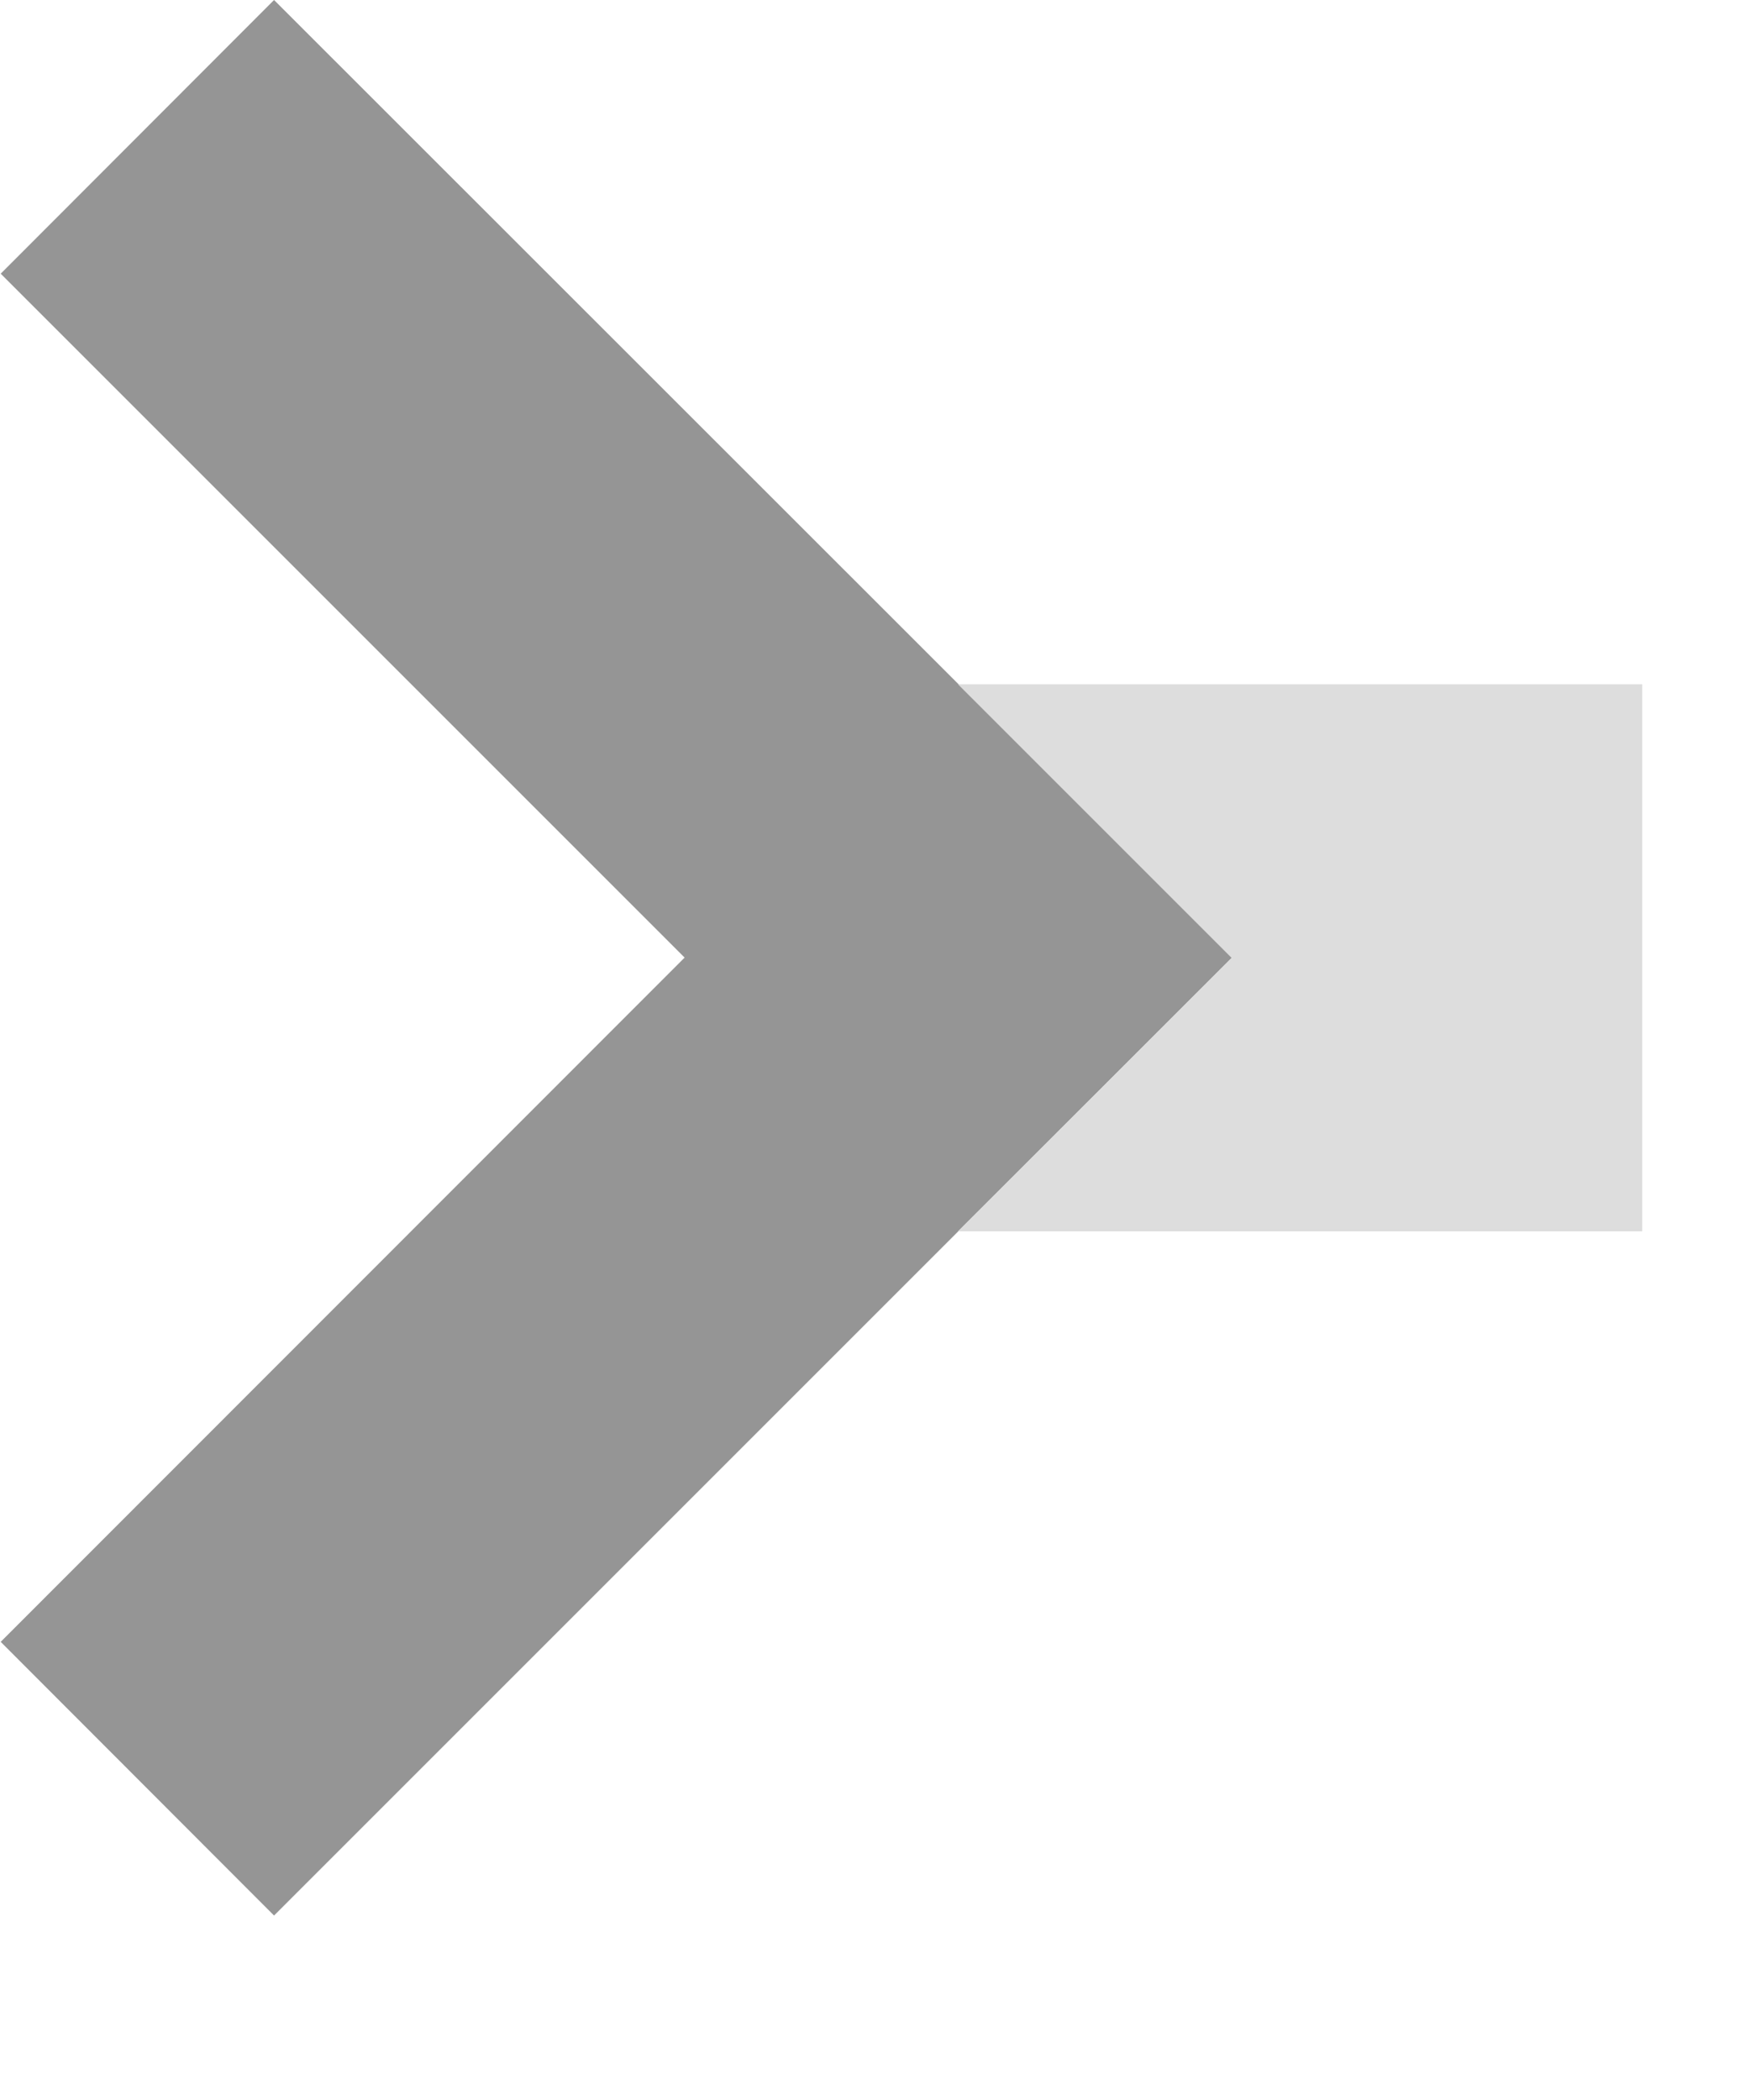
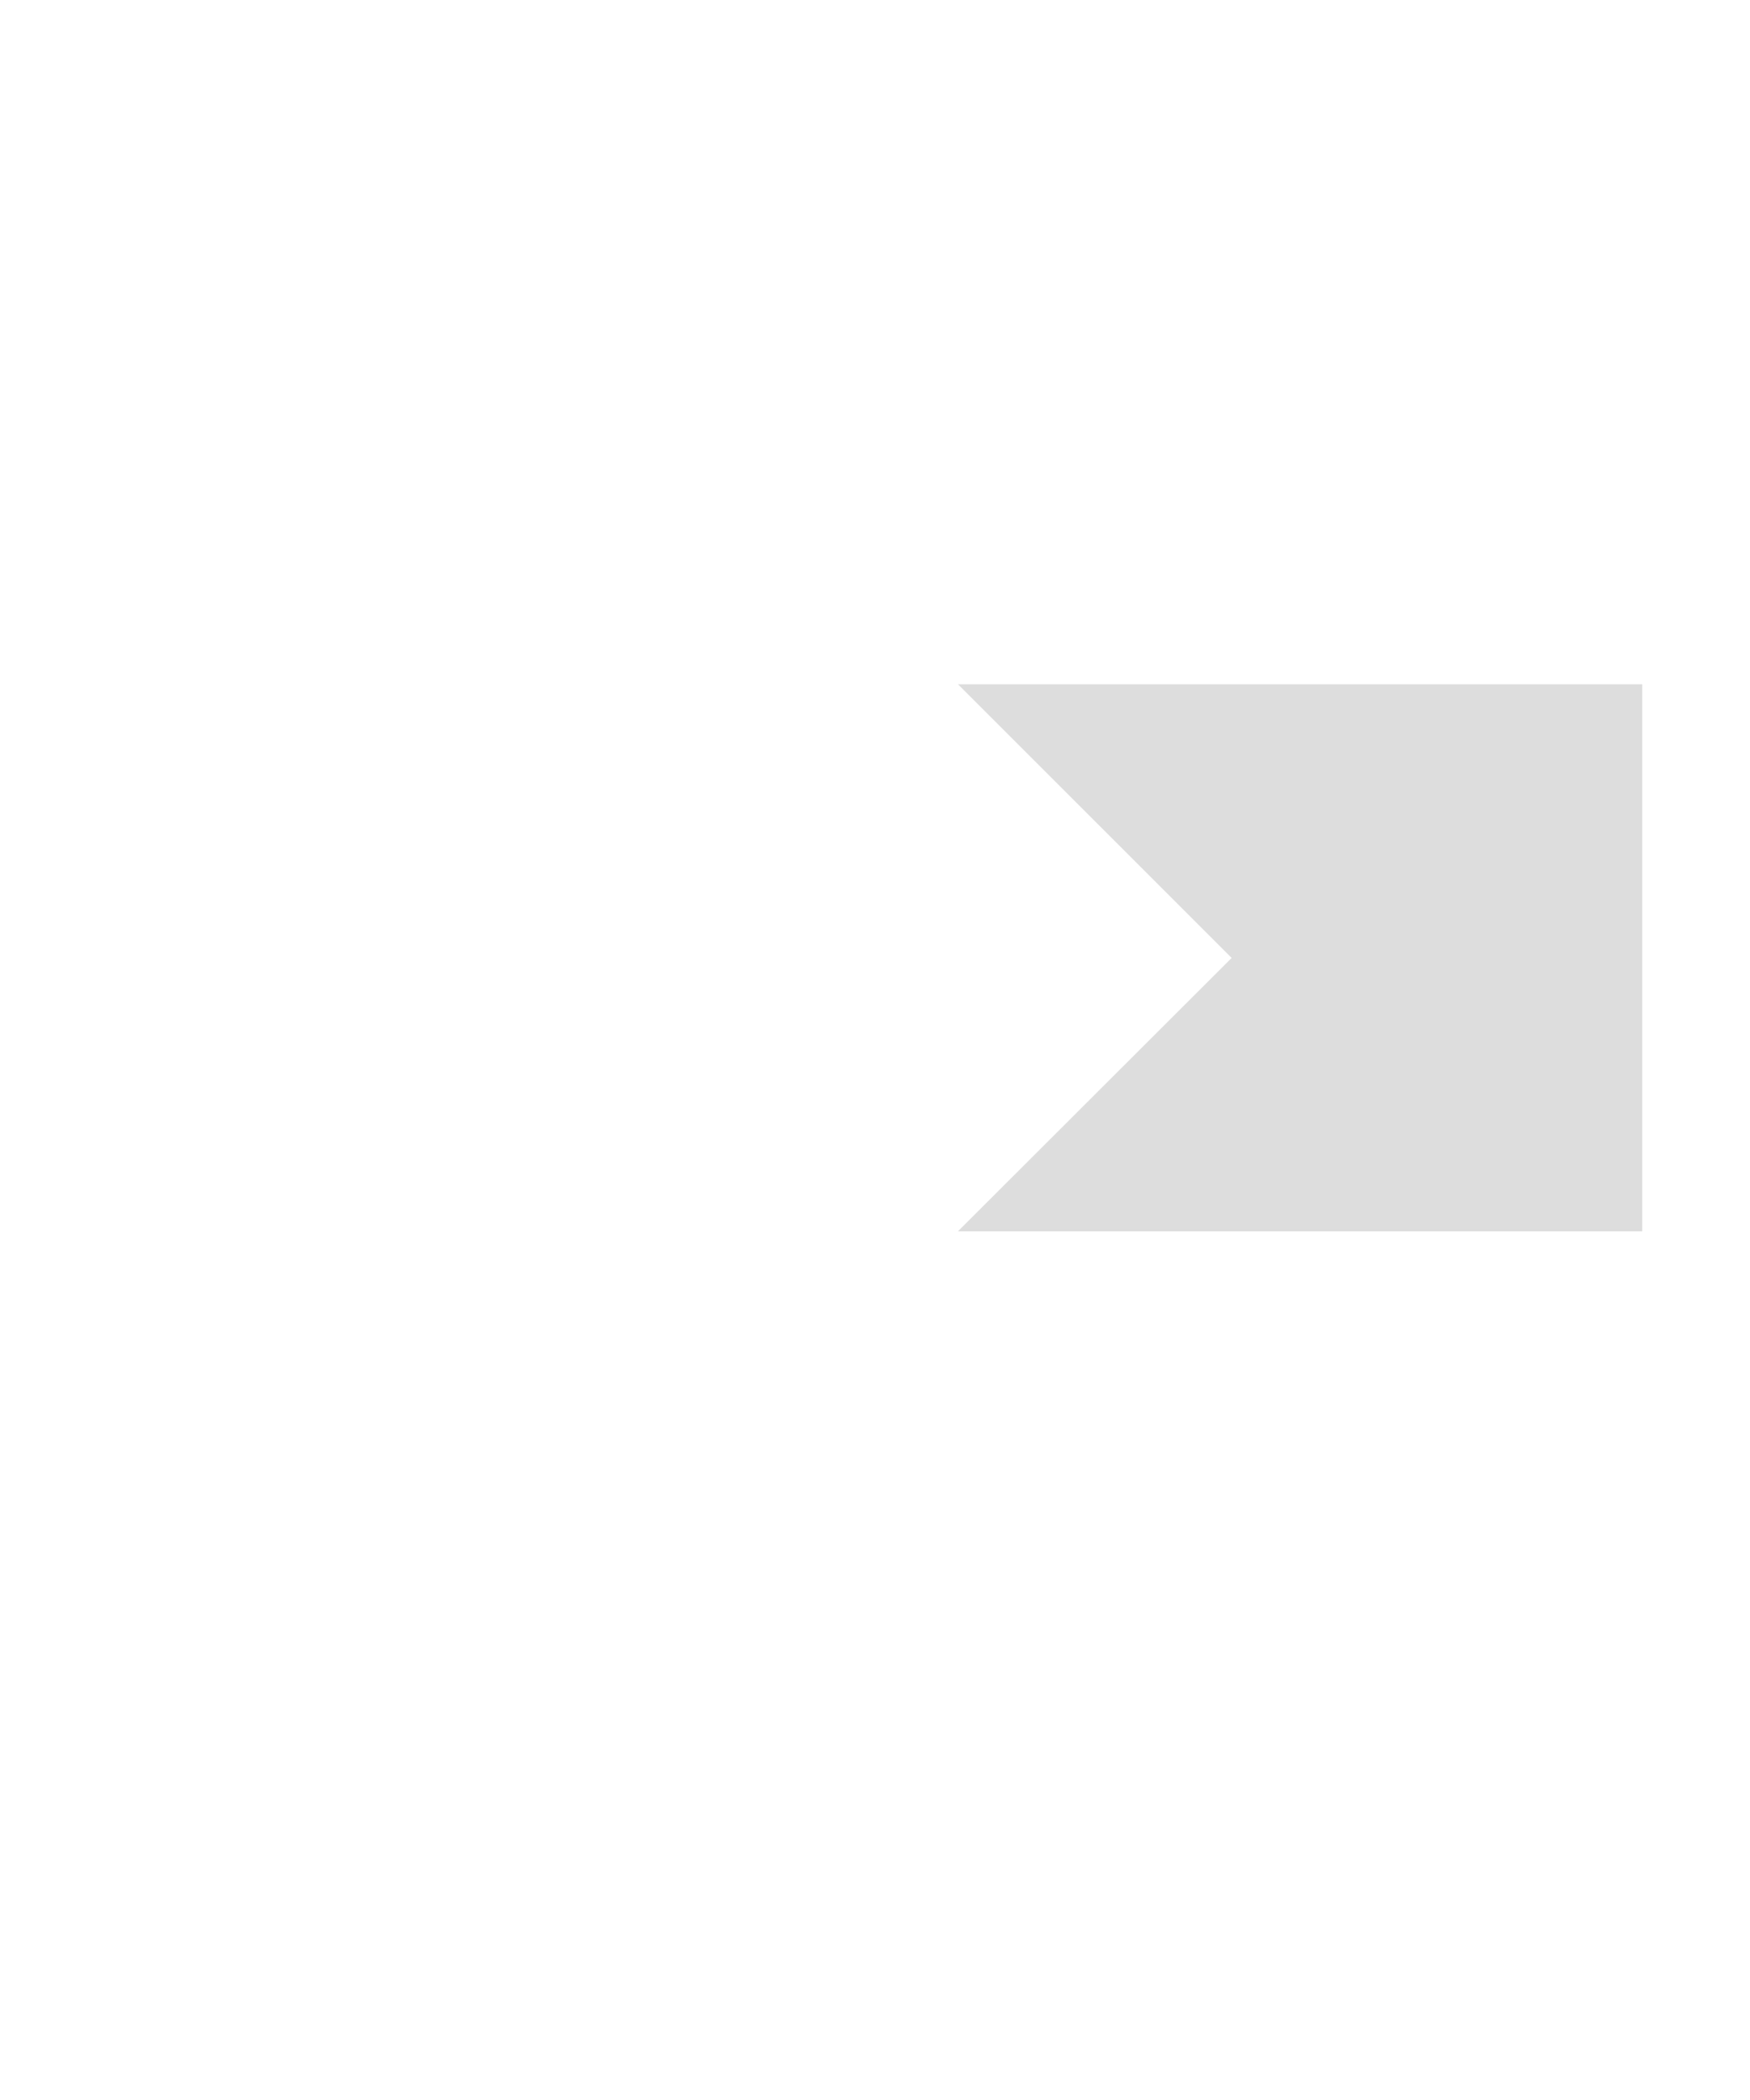
<svg xmlns="http://www.w3.org/2000/svg" fill="none" height="100%" overflow="visible" preserveAspectRatio="none" style="display: block;" viewBox="0 0 5 6" width="100%">
  <g id="Group 4554">
-     <path clip-rule="evenodd" d="M1.956 2.736L0.002 0.782L0.783 0L3.52 2.736L0.783 5.473L0.002 4.691L1.956 2.736Z" fill="#959595" fill-rule="evenodd" id="icon" />
    <path clip-rule="evenodd" d="M3.519 2.737L2.737 1.955H4.692V3.518H2.737L3.519 2.737Z" fill="#DDDDDD" fill-rule="evenodd" id="icon_2" />
  </g>
</svg>